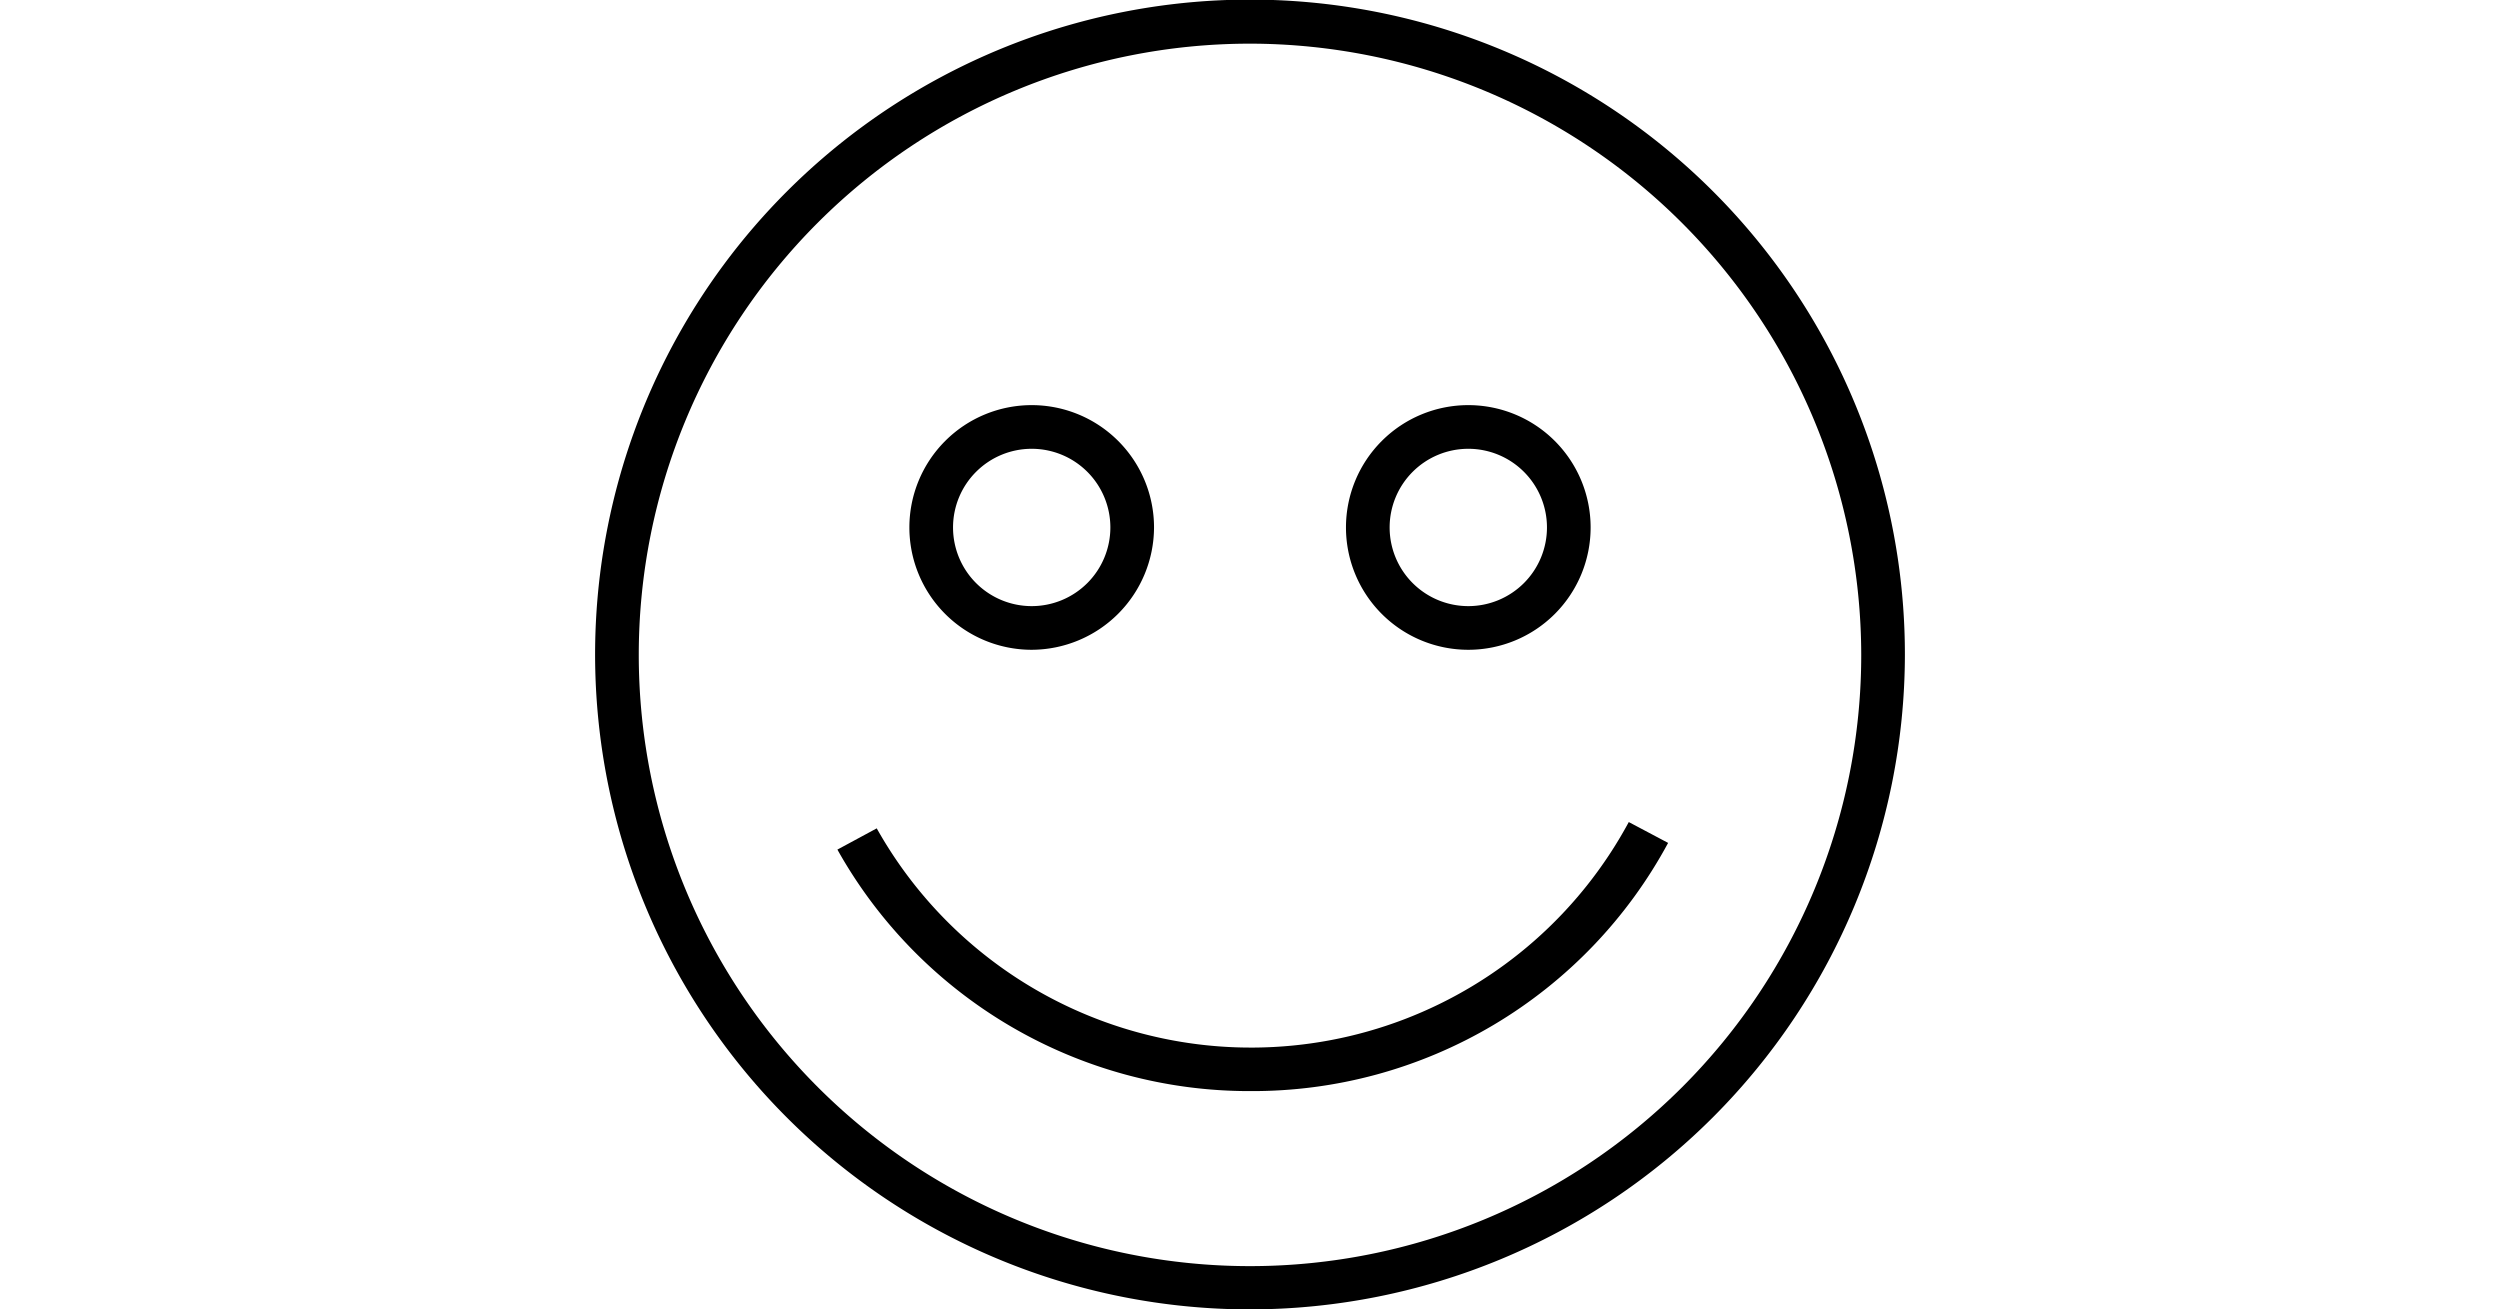
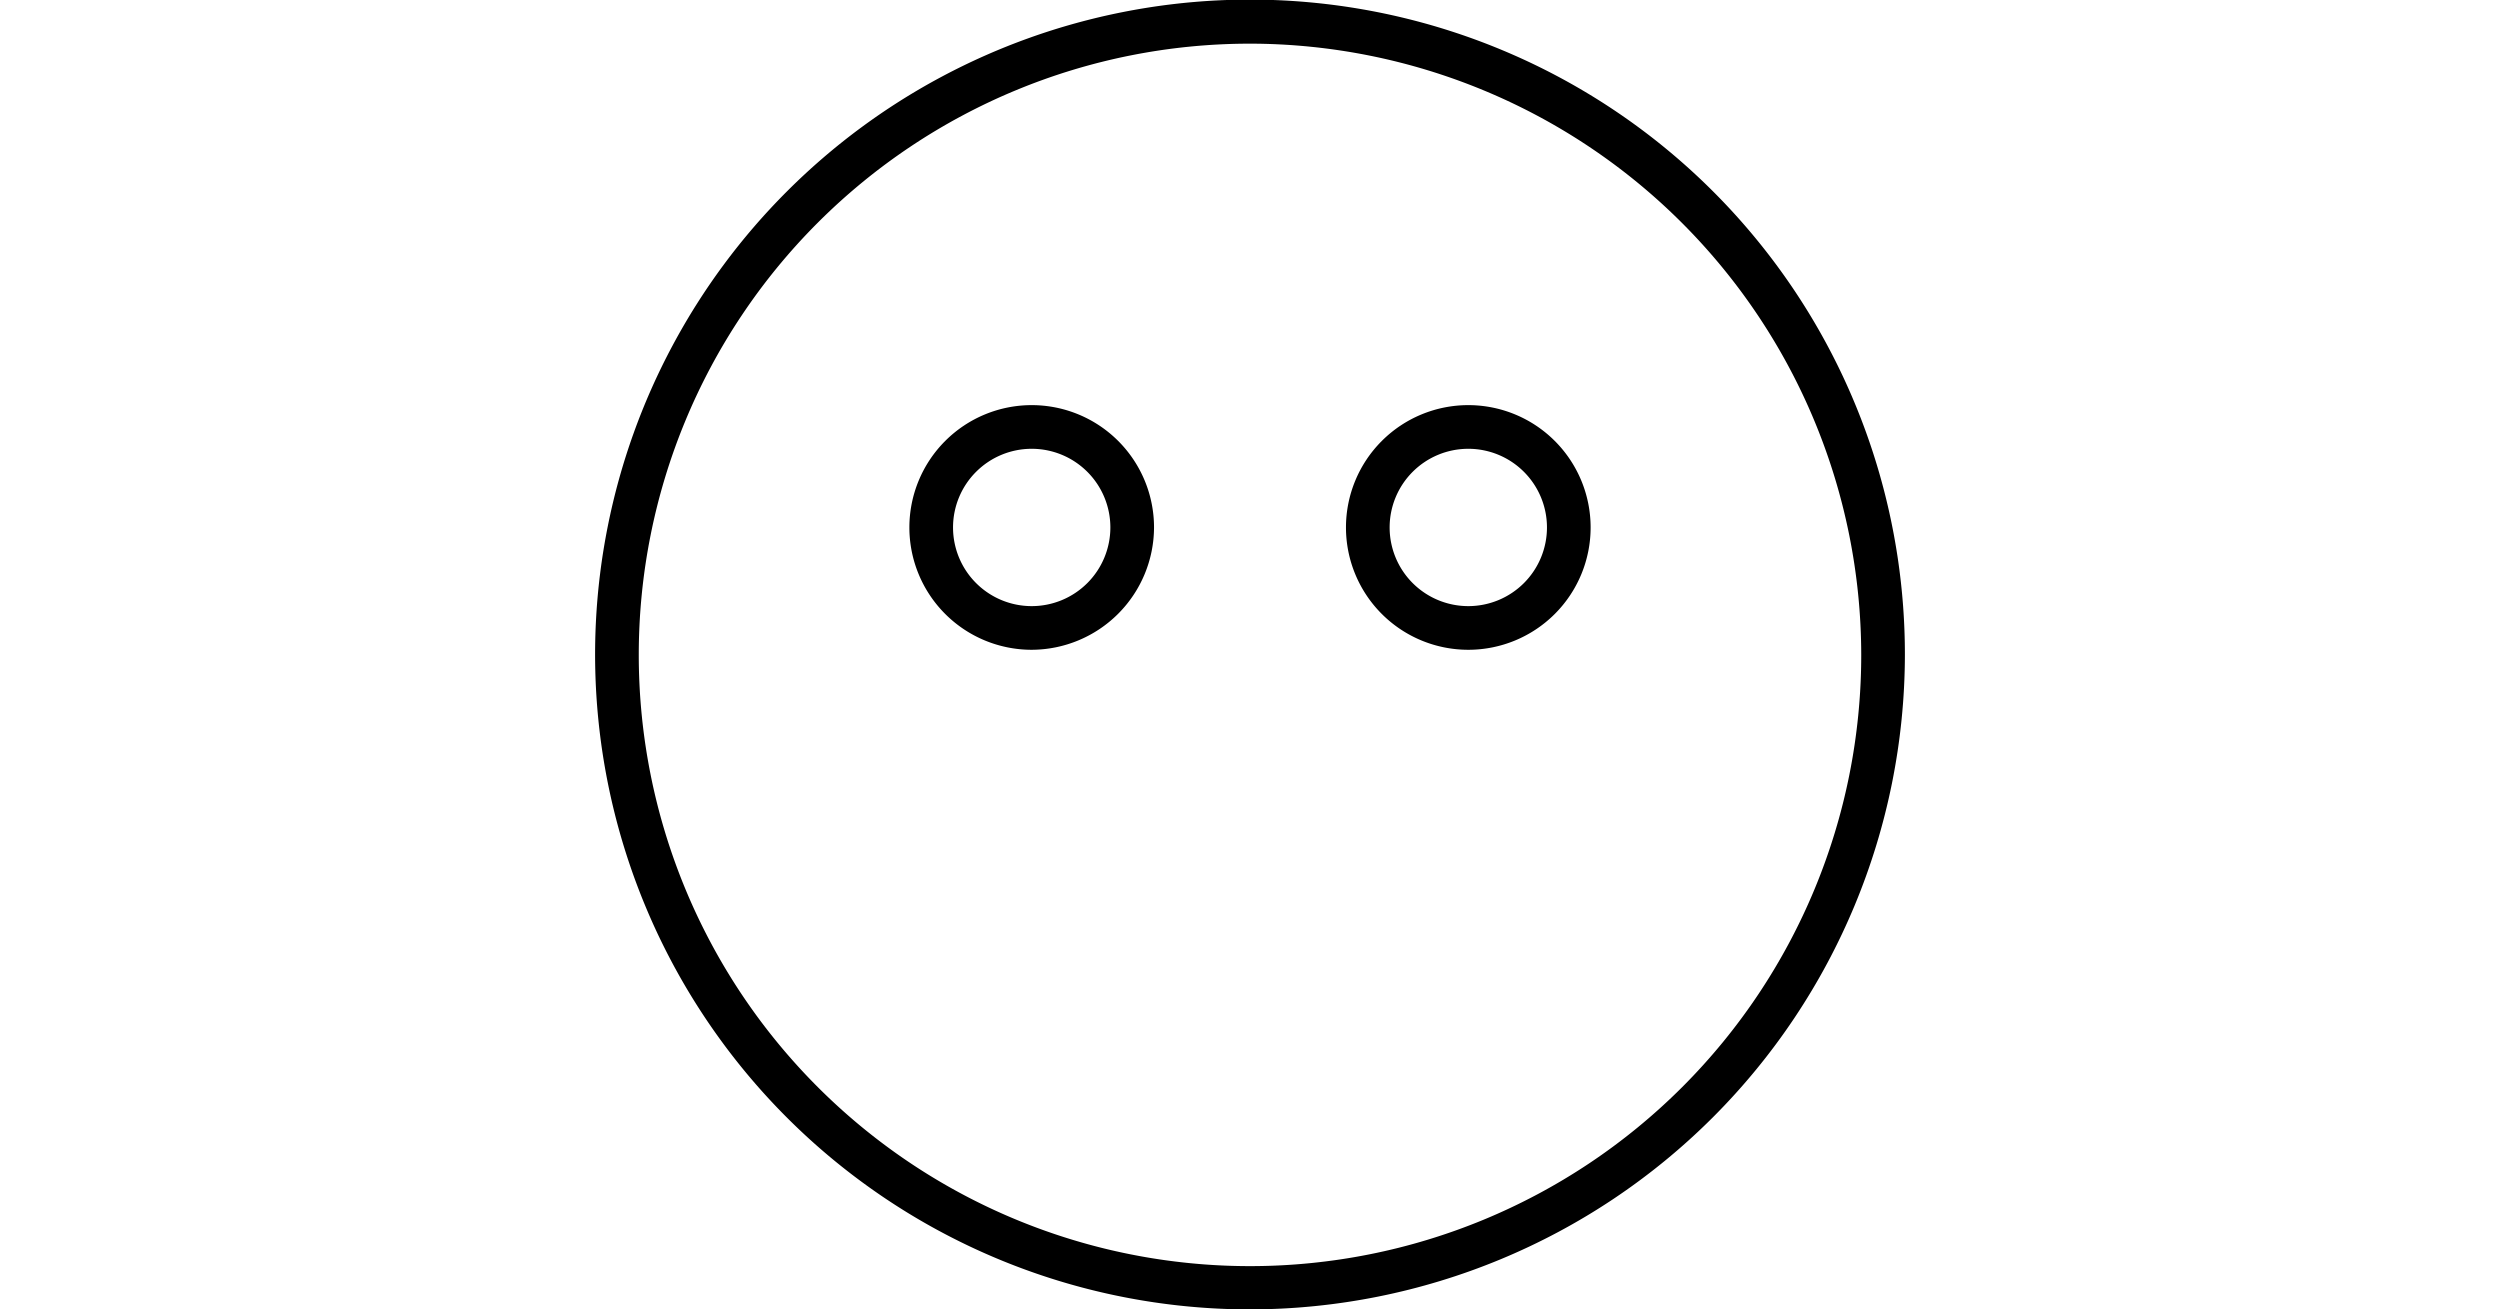
<svg xmlns="http://www.w3.org/2000/svg" id="Calque_1" data-name="Calque 1" viewBox="0 0 63.56 33.29">
  <title>epuree</title>
  <path d="M31.78,33.29A16.65,16.65,0,1,1,48.43,16.65,16.67,16.67,0,0,1,31.78,33.29Zm0-32.18A15.54,15.54,0,1,0,47.32,16.65,15.56,15.56,0,0,0,31.78,1.11Z" />
  <path d="M26.23,16.52a3.11,3.11,0,1,1,3.11-3.11A3.12,3.12,0,0,1,26.23,16.52Zm0-5.11a2,2,0,1,0,2,2A2,2,0,0,0,26.23,11.41Z" />
  <path d="M37.33,16.52a3.11,3.11,0,1,1,3.11-3.11A3.11,3.11,0,0,1,37.33,16.52Zm0-5.11a2,2,0,1,0,2,2A2,2,0,0,0,37.33,11.41Z" />
-   <path d="M31.78,27.74A12,12,0,0,1,21.29,21.6l1-.54a10.91,10.91,0,0,0,19.12-.16l1,.53A12,12,0,0,1,31.78,27.74Z" />
</svg>